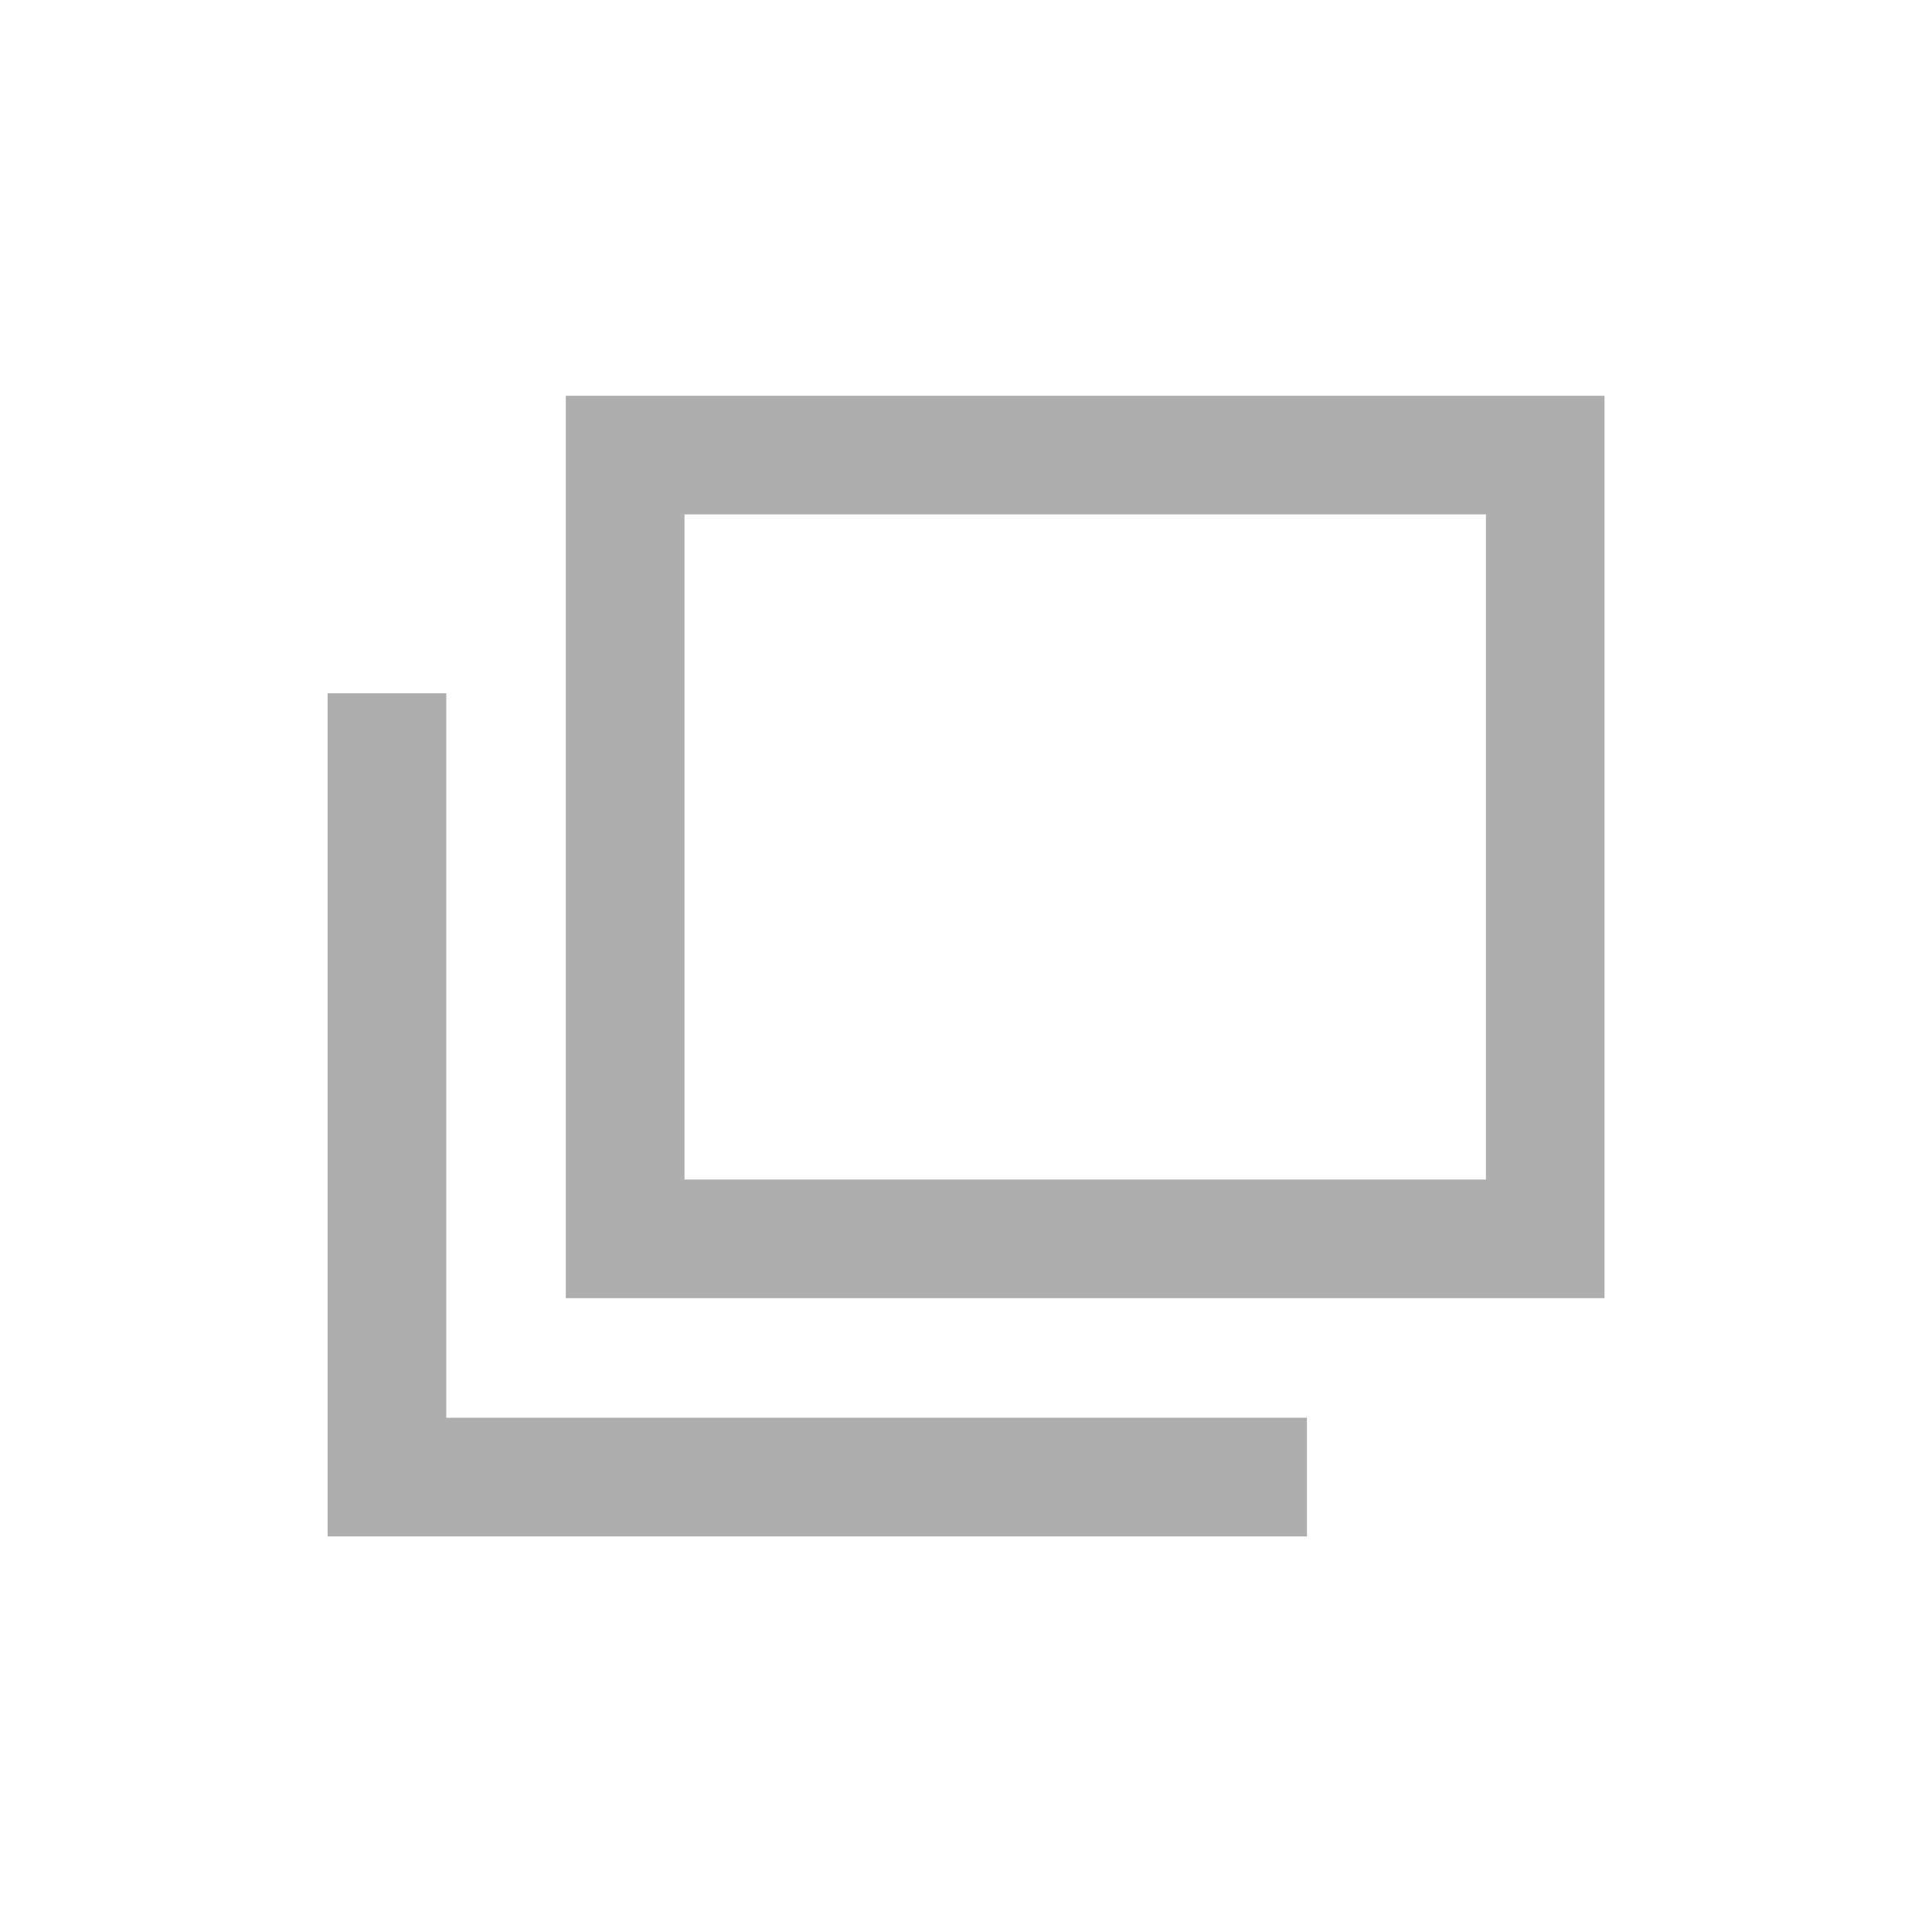
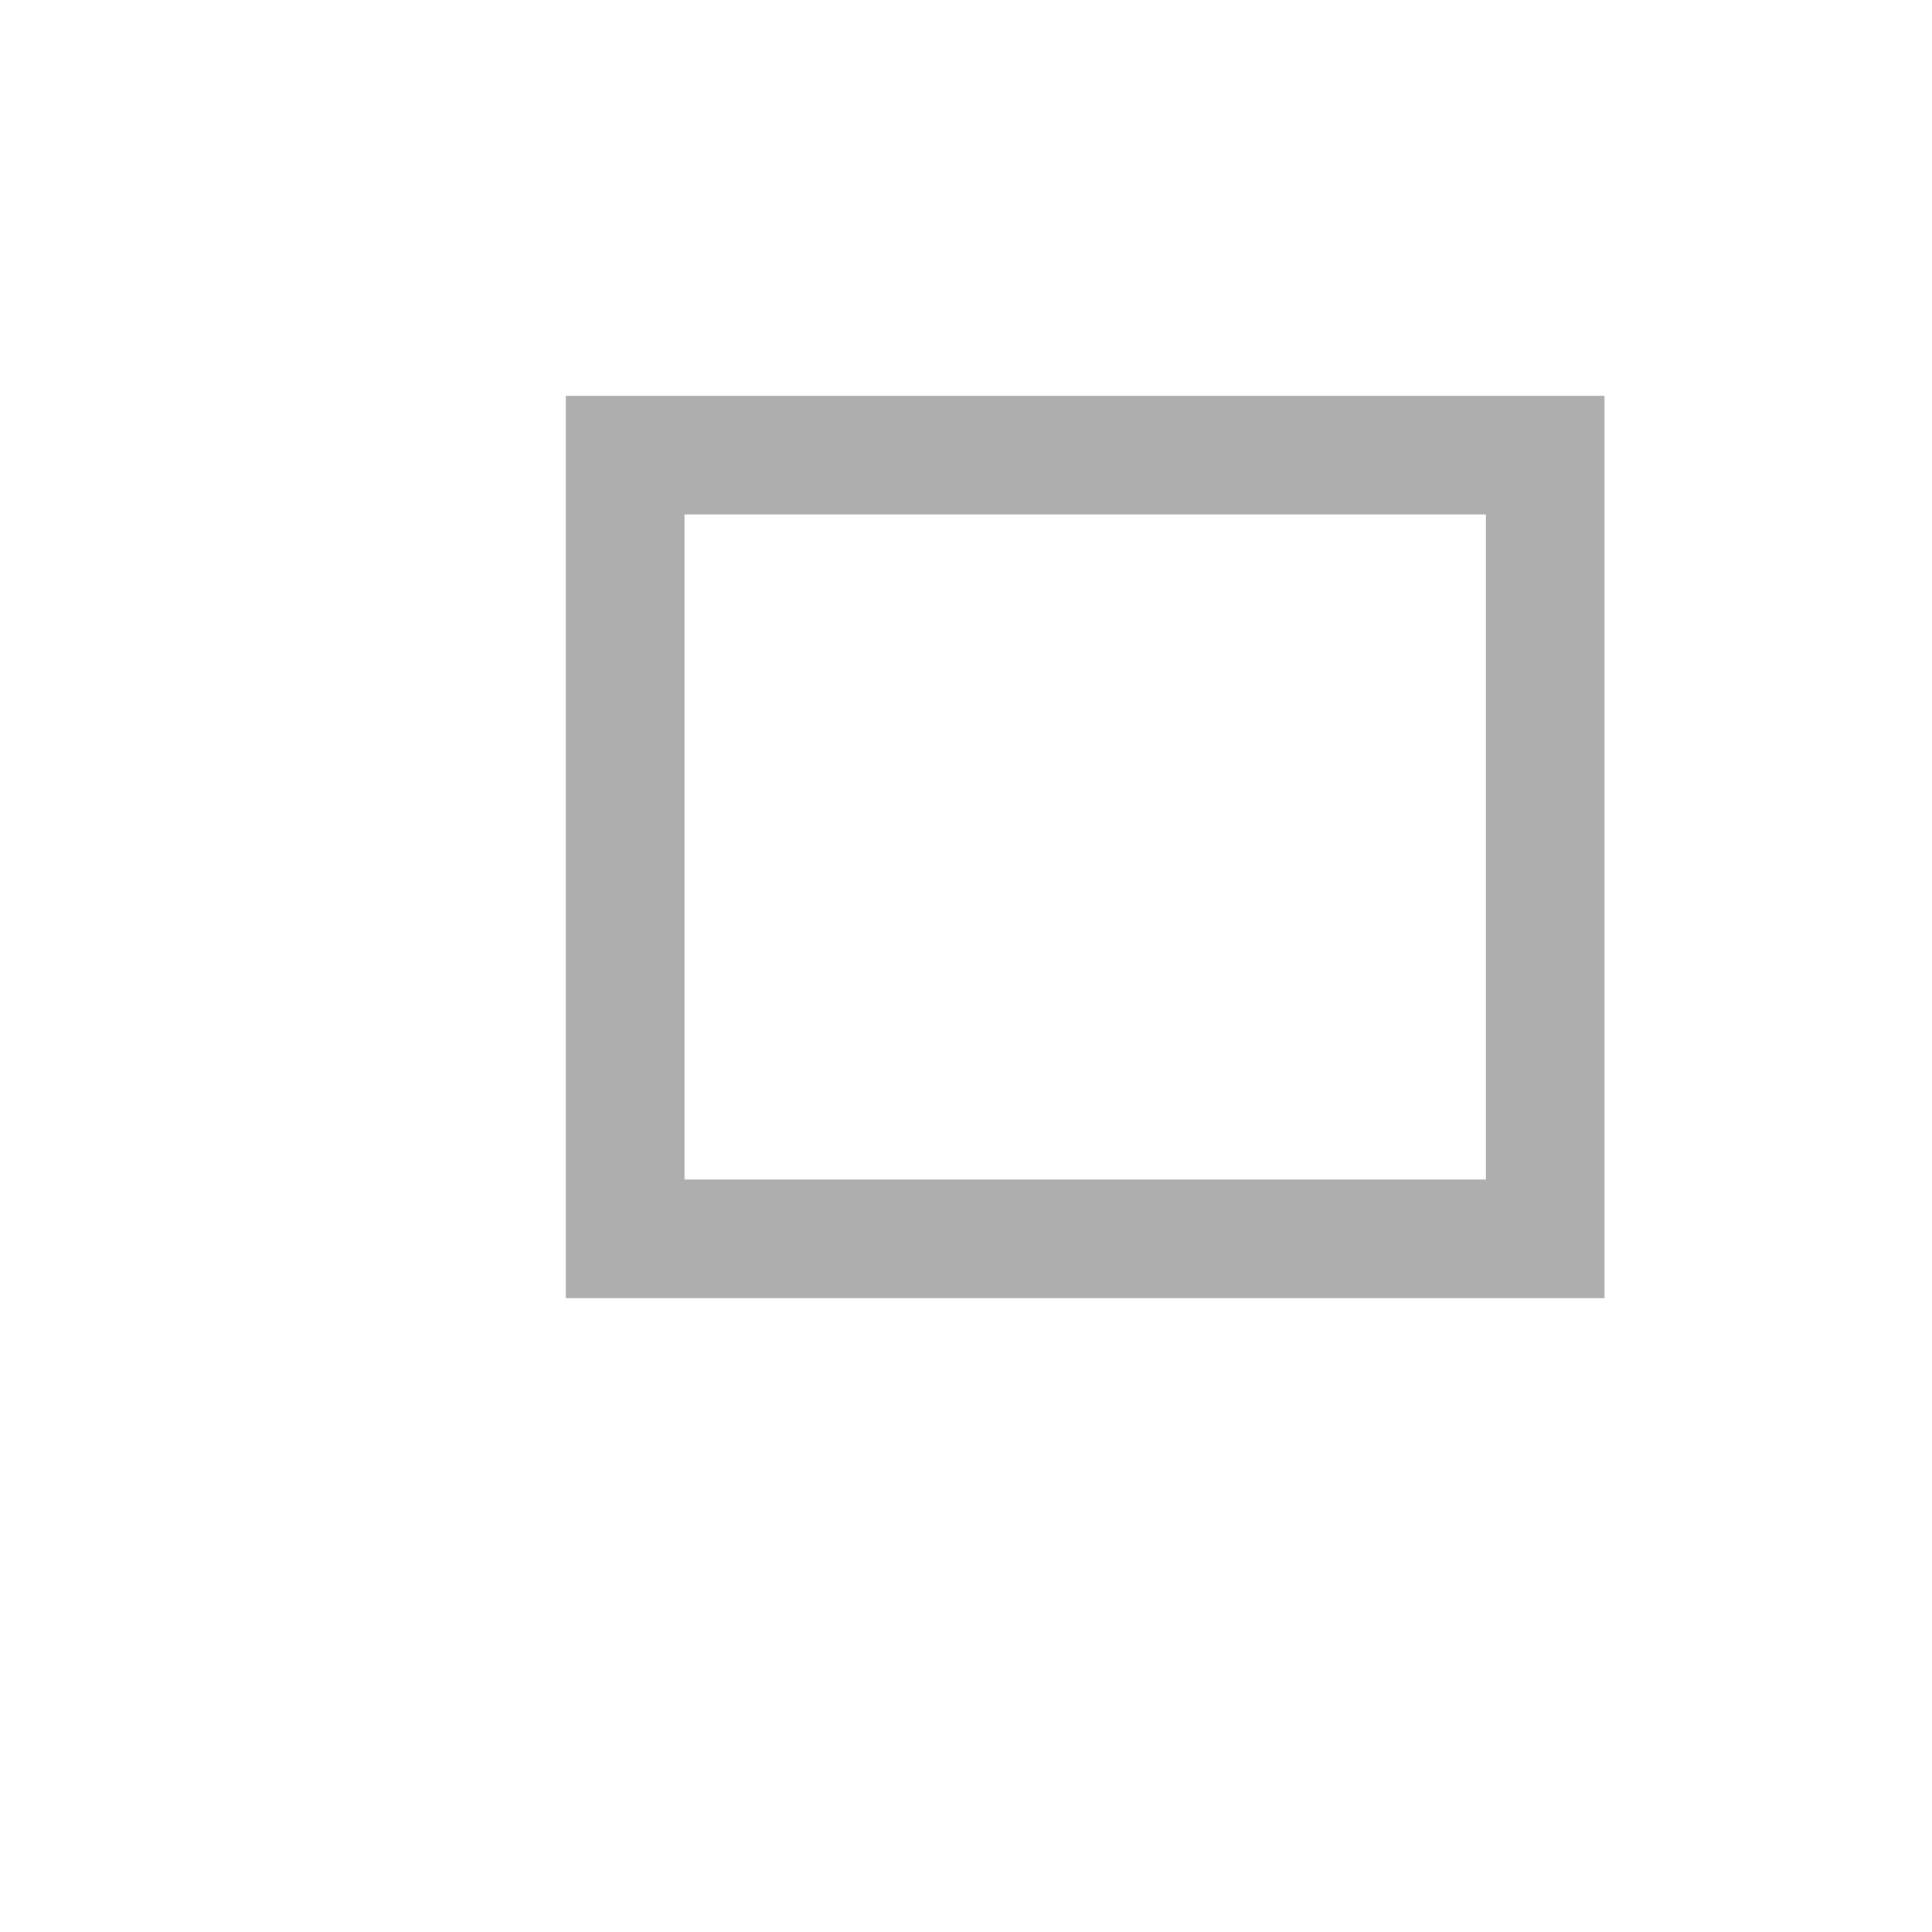
<svg xmlns="http://www.w3.org/2000/svg" width="28" height="28" viewBox="0 0 28 28" fill="none">
  <g clip-path="url(#clip0_2438_2784)">
    <path d="M23.254 18.814H8.2V5.736H23.254V18.814ZM9.92 17.095H21.535V7.455H9.92V17.095Z" fill="#AEAEAE" />
-     <path d="M18.941 22.267H4.748V10.047H6.468V20.547H18.941V22.267Z" fill="#AEAEAE" />
  </g>
  <defs>
    <clipPath id="clip0_2438_2784">
      <rect width="28" height="28" fill="white" />
    </clipPath>
  </defs>
</svg>